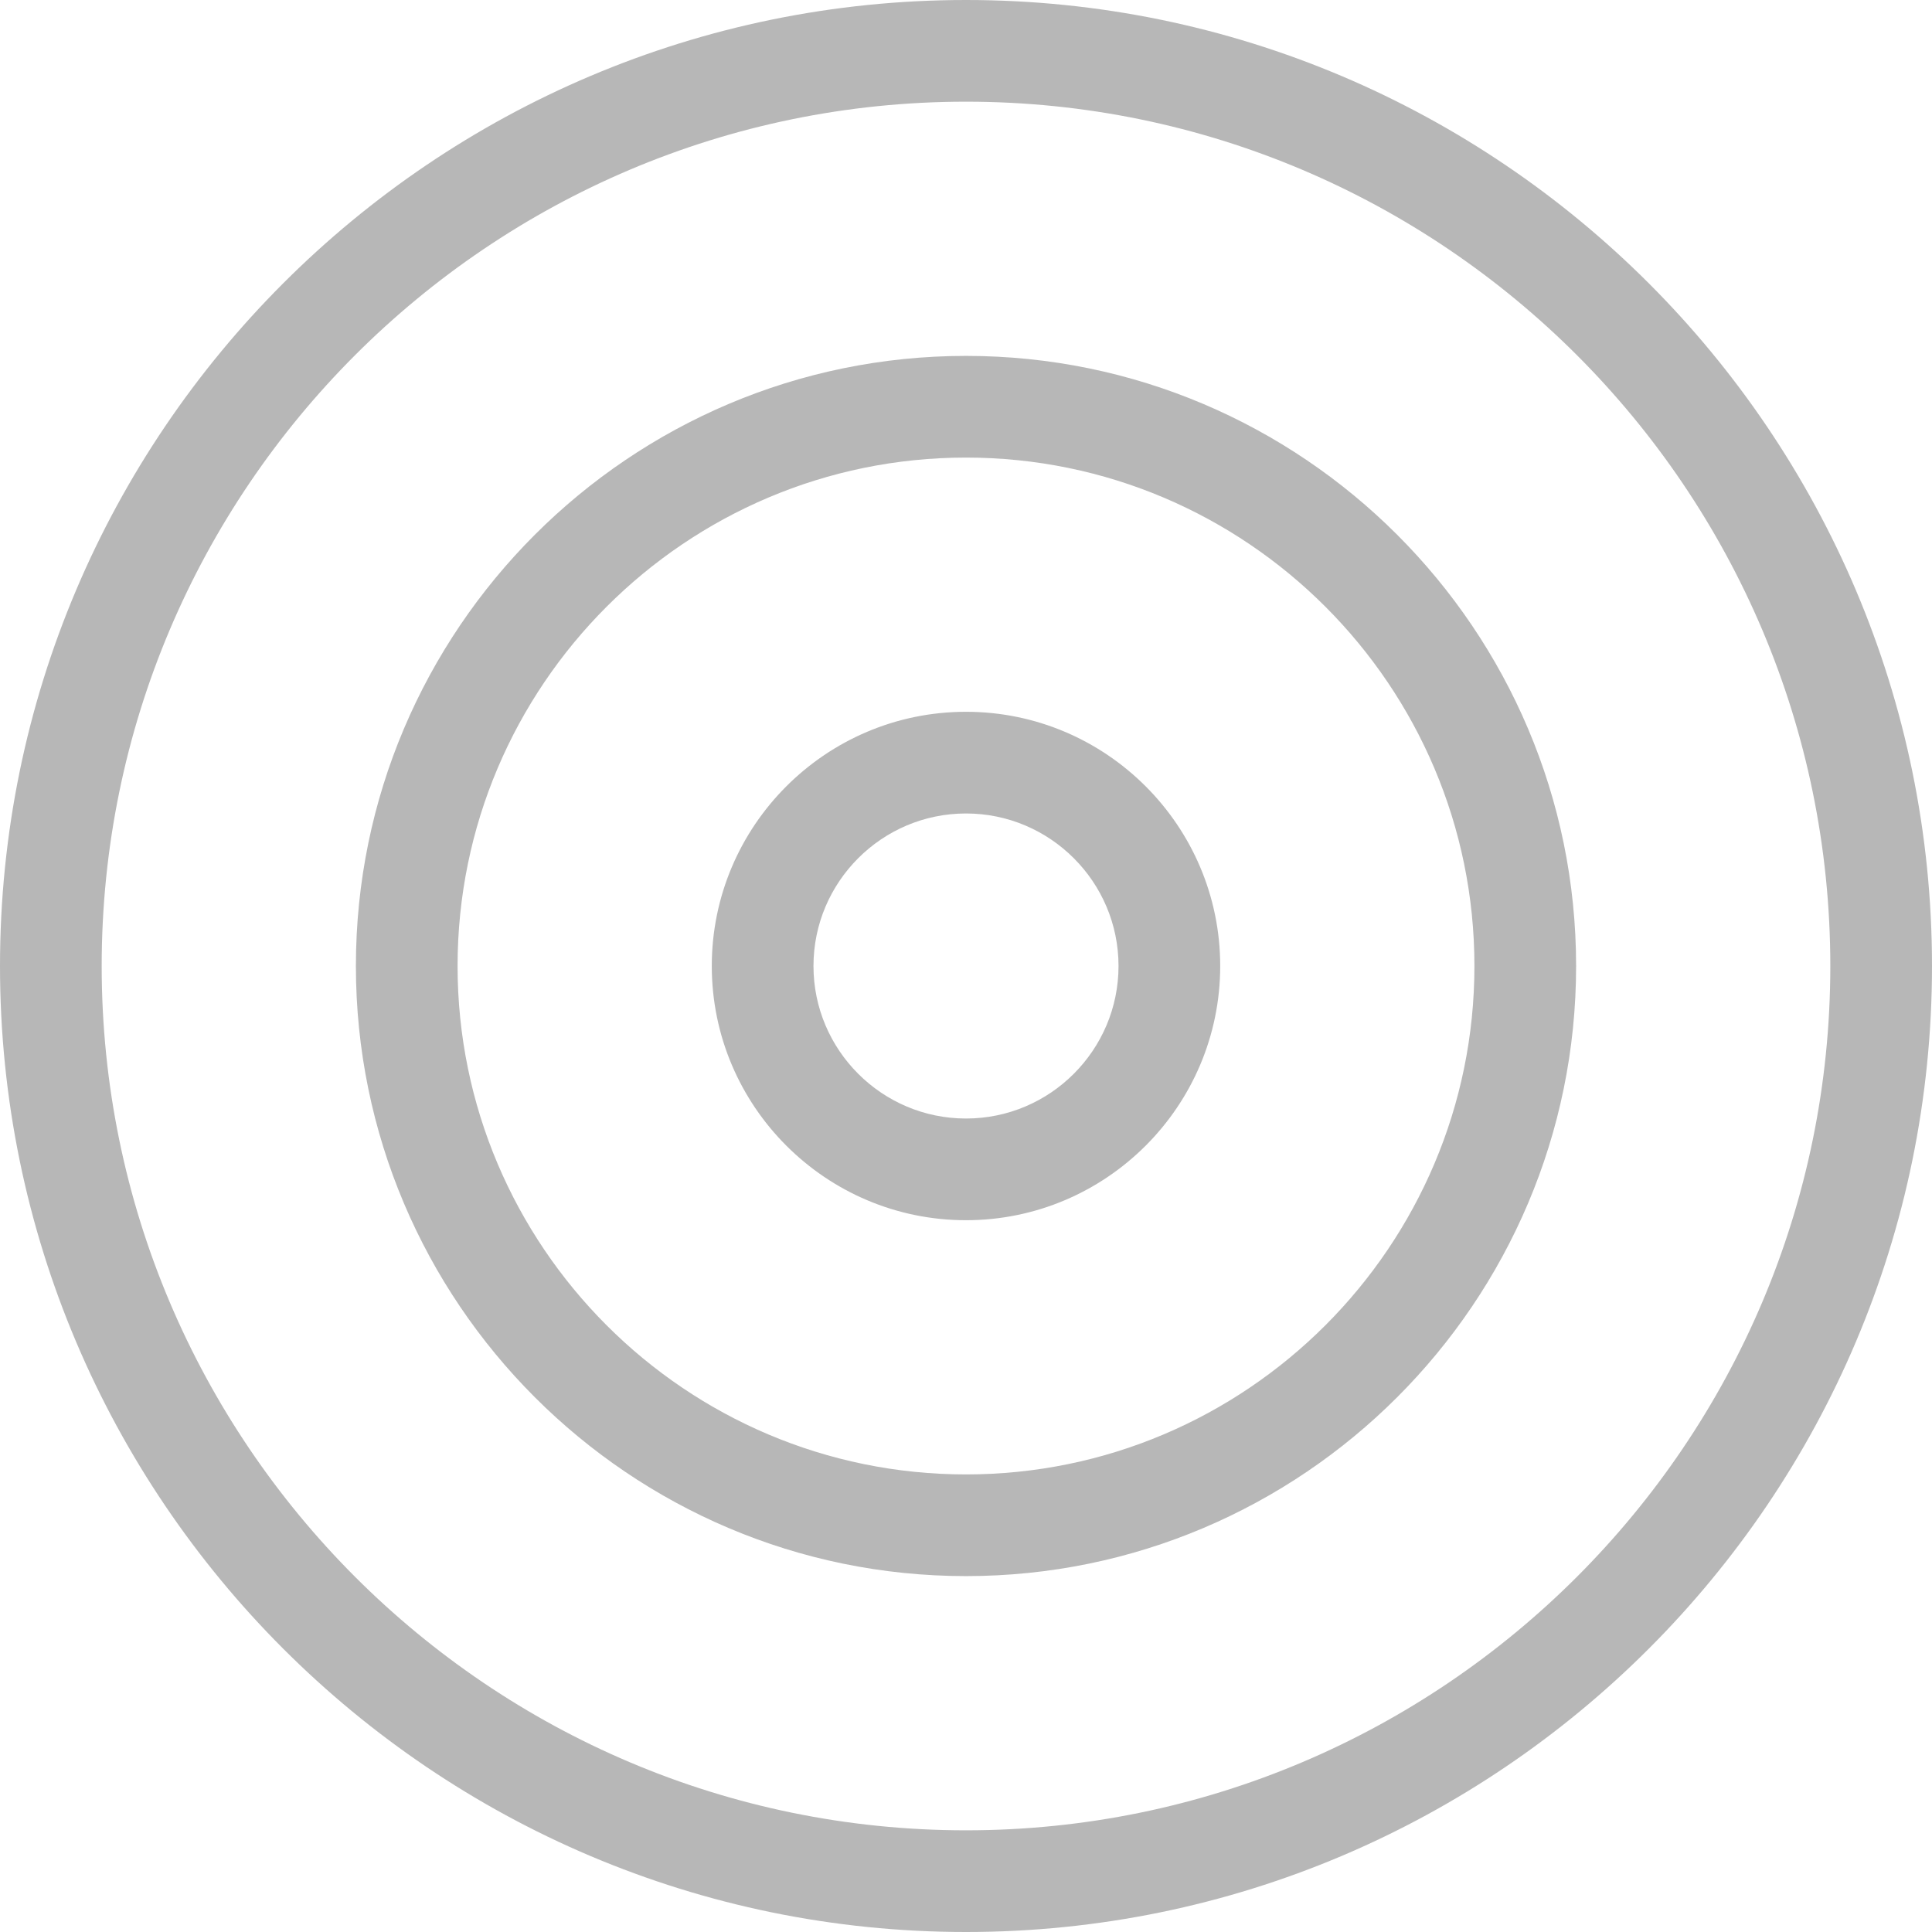
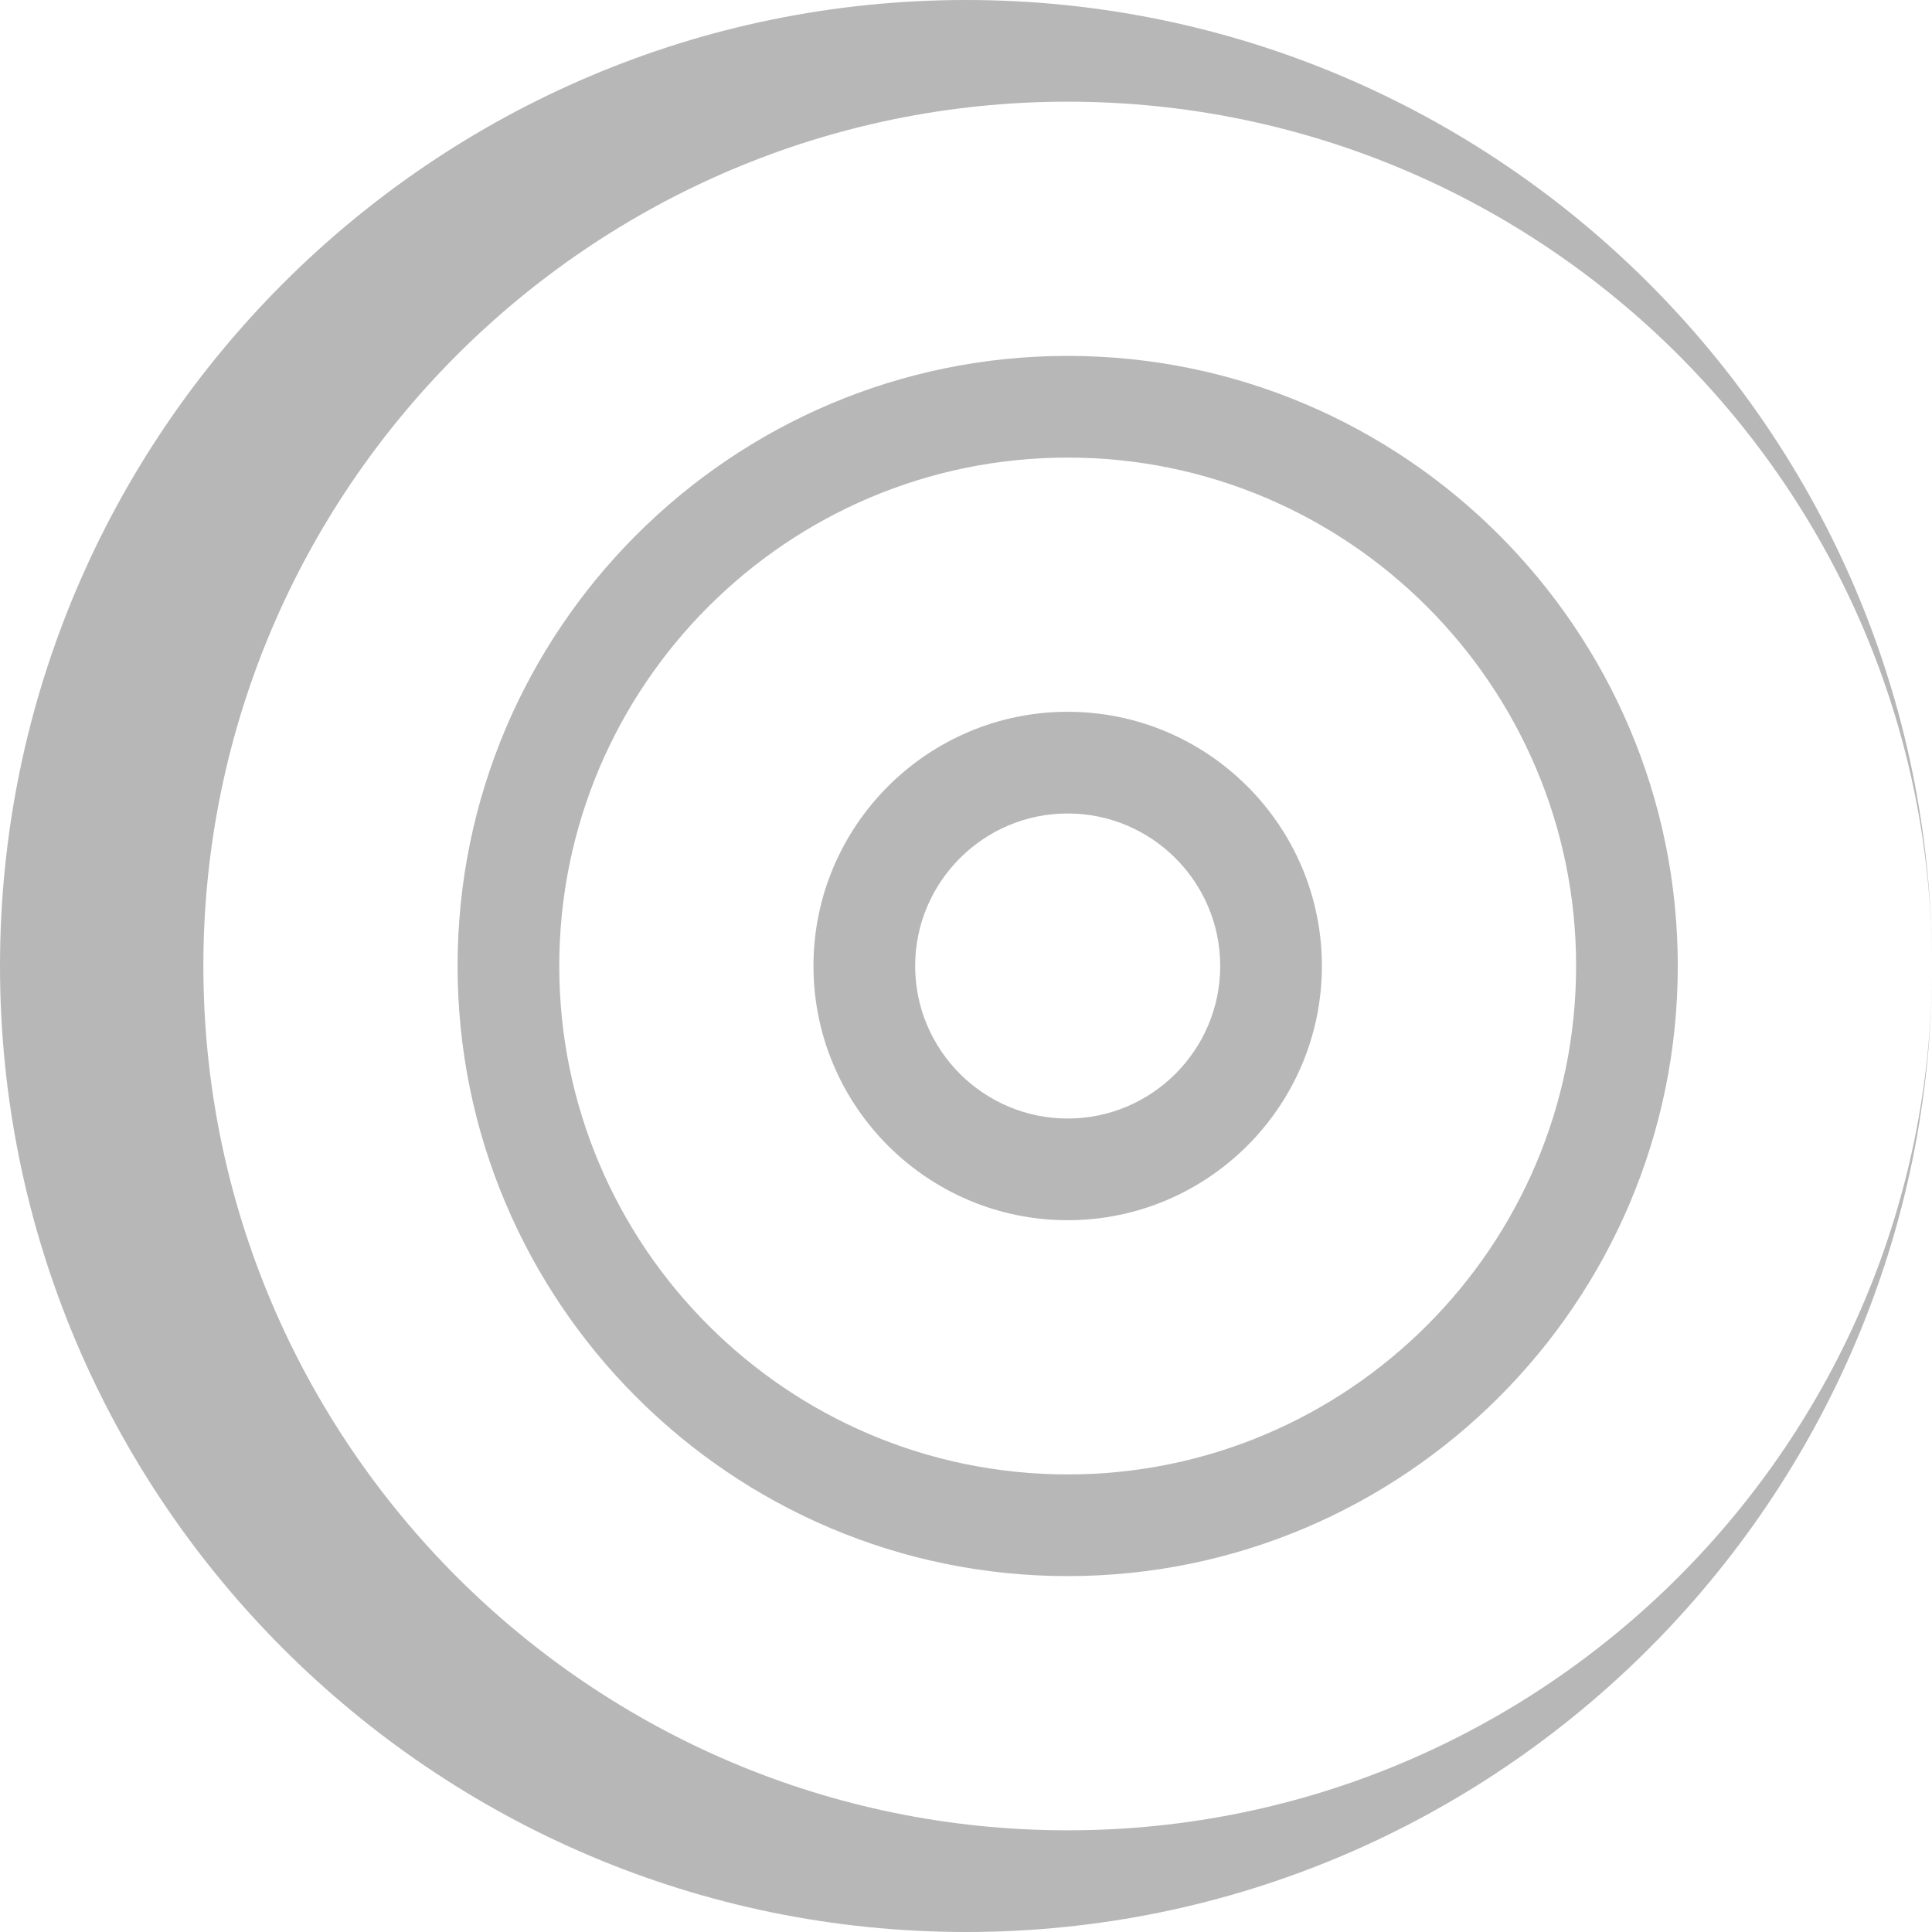
<svg xmlns="http://www.w3.org/2000/svg" xmlns:xlink="http://www.w3.org/1999/xlink" width="38" height="38" viewBox="0 0 38 38">
  <defs>
-     <path id="zco5a" d="M836 967c0 10.477-8.523 19-19 19s-19-8.523-19-19 8.523-19 19-19 19 8.523 19 19zm-2 0c0-9.374-7.626-17-17-17-9.374 0-17 7.626-17 17 0 9.374 7.626 17 17 17 9.374 0 17-7.626 17-17zm-5 0c0 6.617-5.383 12-12 12s-12-5.383-12-12 5.383-12 12-12 12 5.383 12 12zm-2 0c0-5.514-4.486-10-10-10s-10 4.486-10 10 4.486 10 10 10 10-4.486 10-10zm-5 0c0 2.757-2.243 5-5 5s-5-2.243-5-5 2.243-5 5-5 5 2.243 5 5zm-2 0c0-1.654-1.346-3-3-3s-3 1.346-3 3 1.346 3 3 3 3-1.346 3-3z" />
+     <path id="zco5a" d="M836 967c0 10.477-8.523 19-19 19s-19-8.523-19-19 8.523-19 19-19 19 8.523 19 19zc0-9.374-7.626-17-17-17-9.374 0-17 7.626-17 17 0 9.374 7.626 17 17 17 9.374 0 17-7.626 17-17zm-5 0c0 6.617-5.383 12-12 12s-12-5.383-12-12 5.383-12 12-12 12 5.383 12 12zm-2 0c0-5.514-4.486-10-10-10s-10 4.486-10 10 4.486 10 10 10 10-4.486 10-10zm-5 0c0 2.757-2.243 5-5 5s-5-2.243-5-5 2.243-5 5-5 5 2.243 5 5zm-2 0c0-1.654-1.346-3-3-3s-3 1.346-3 3 1.346 3 3 3 3-1.346 3-3z" />
  </defs>
  <g>
    <g transform="translate(-798 -948)">
      <use fill="#b7b7b7" xlink:href="#zco5a" />
    </g>
  </g>
</svg>